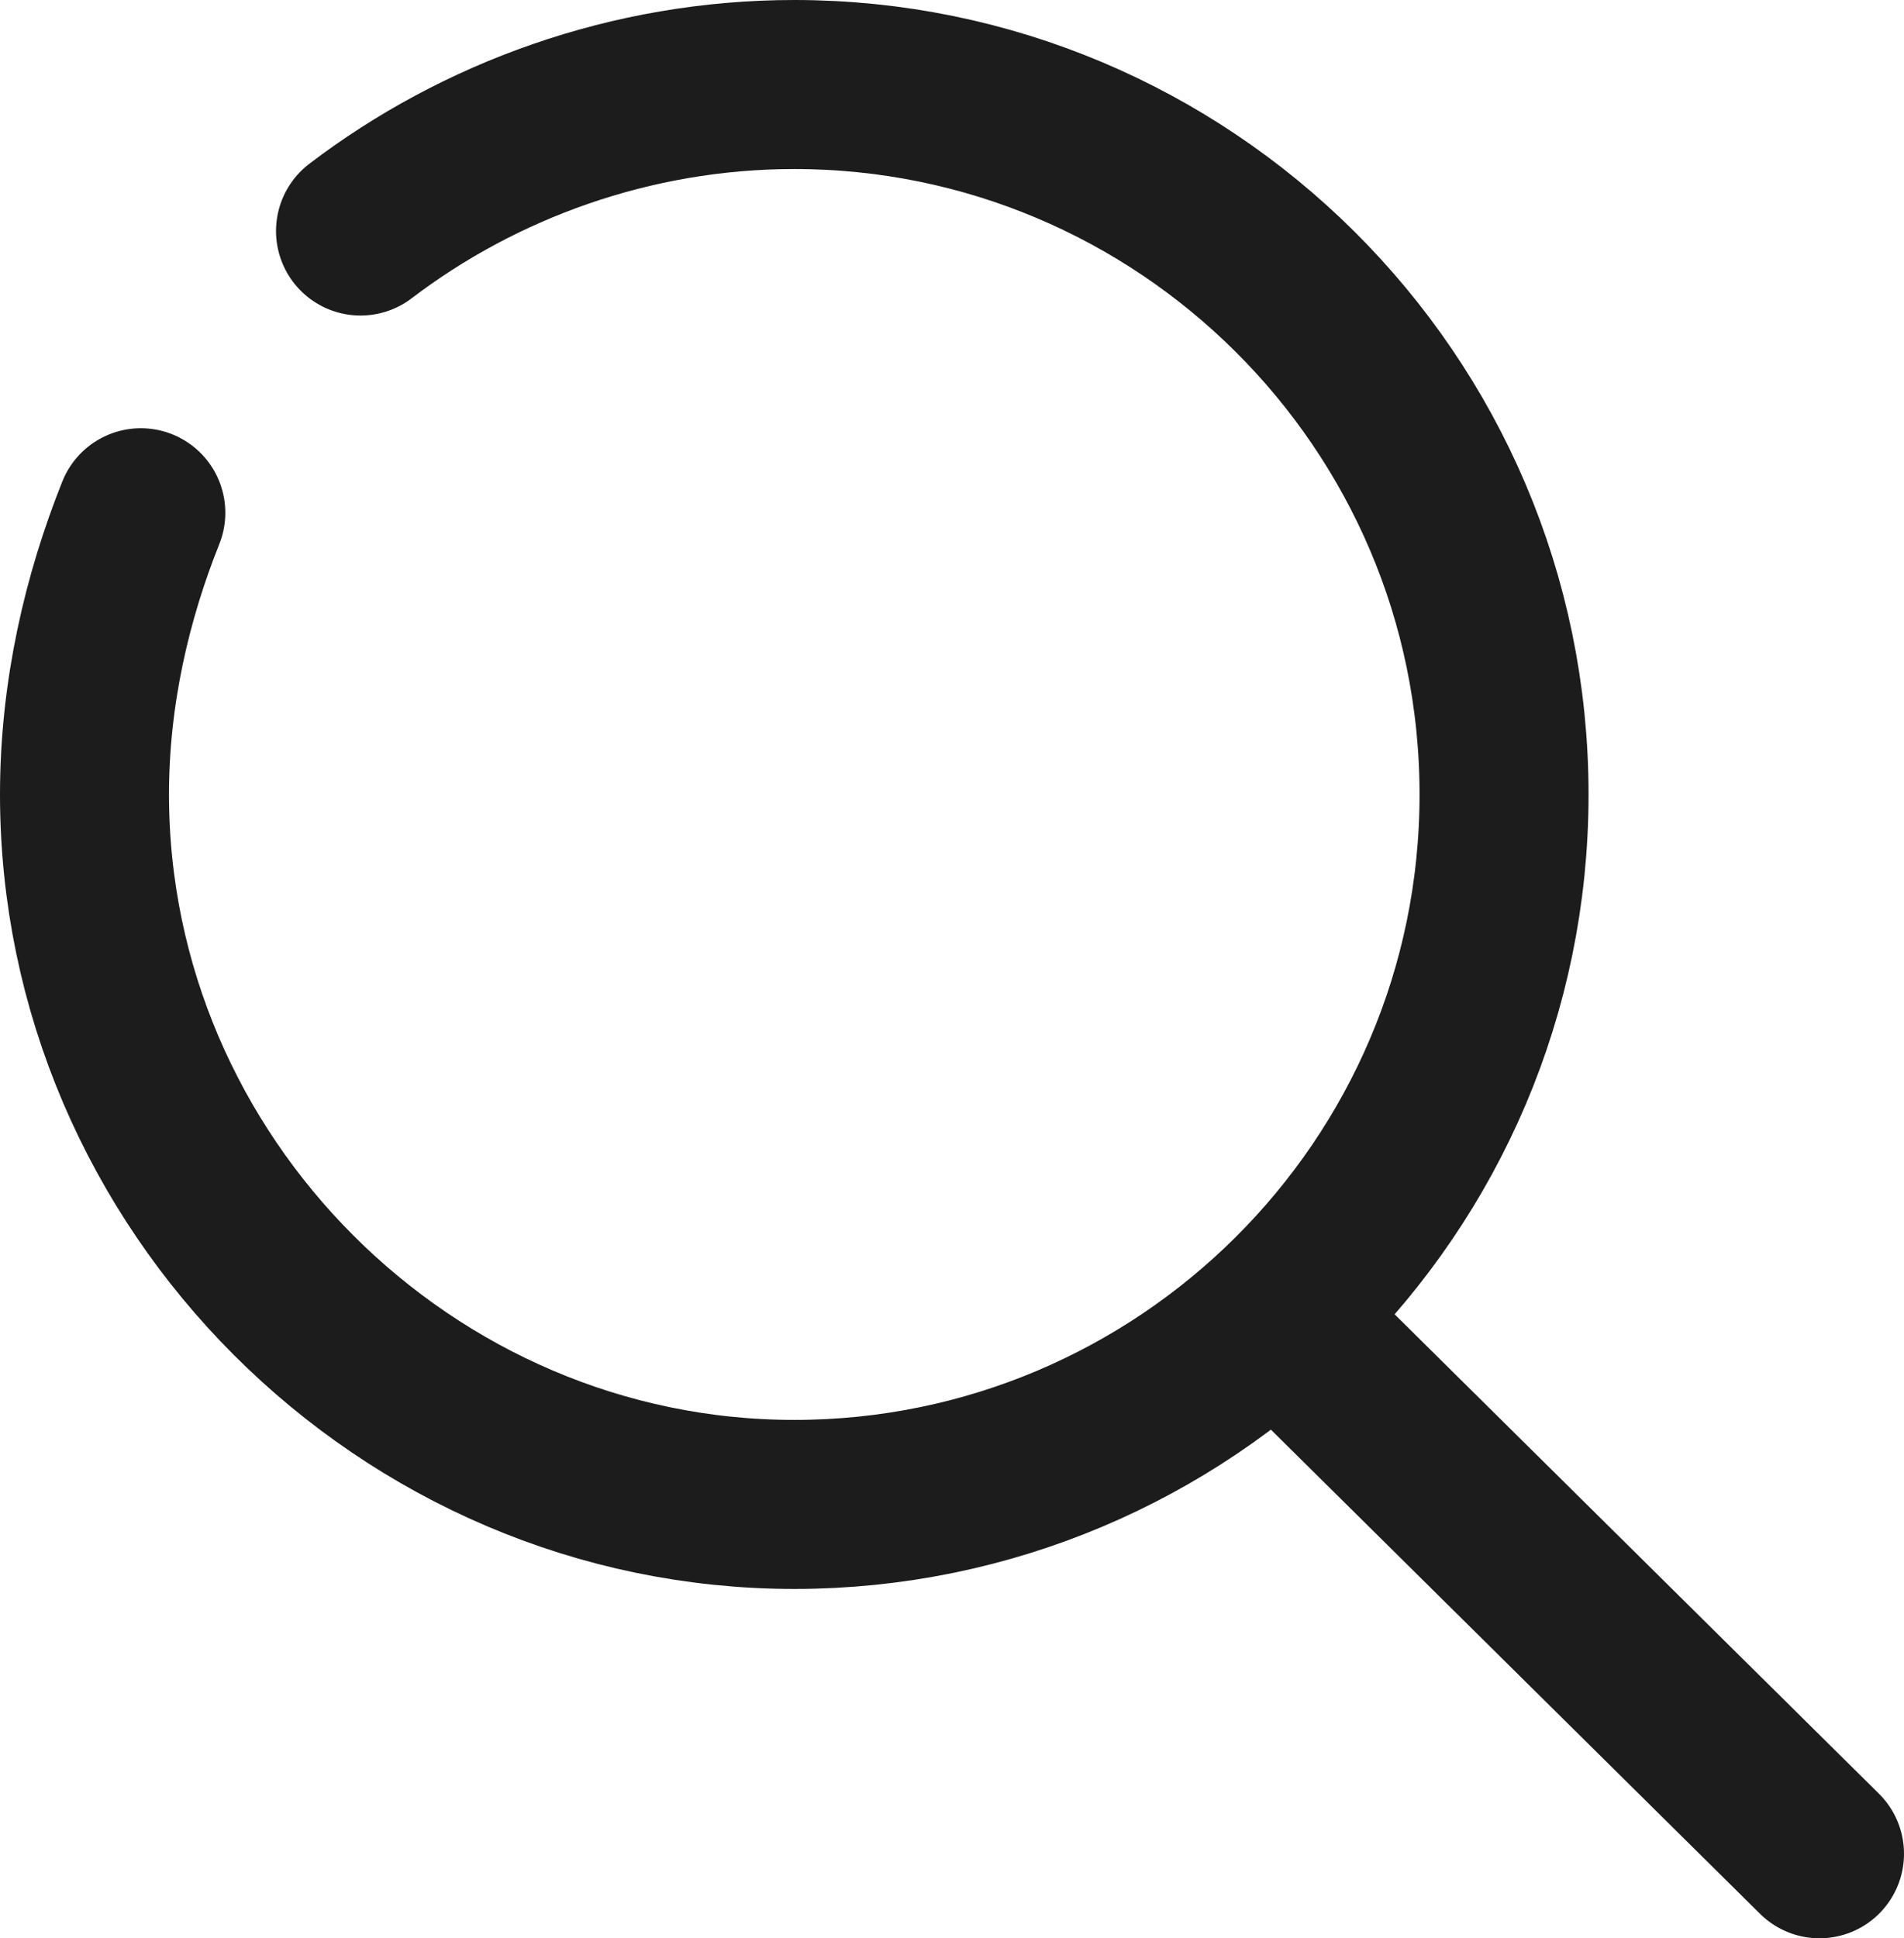
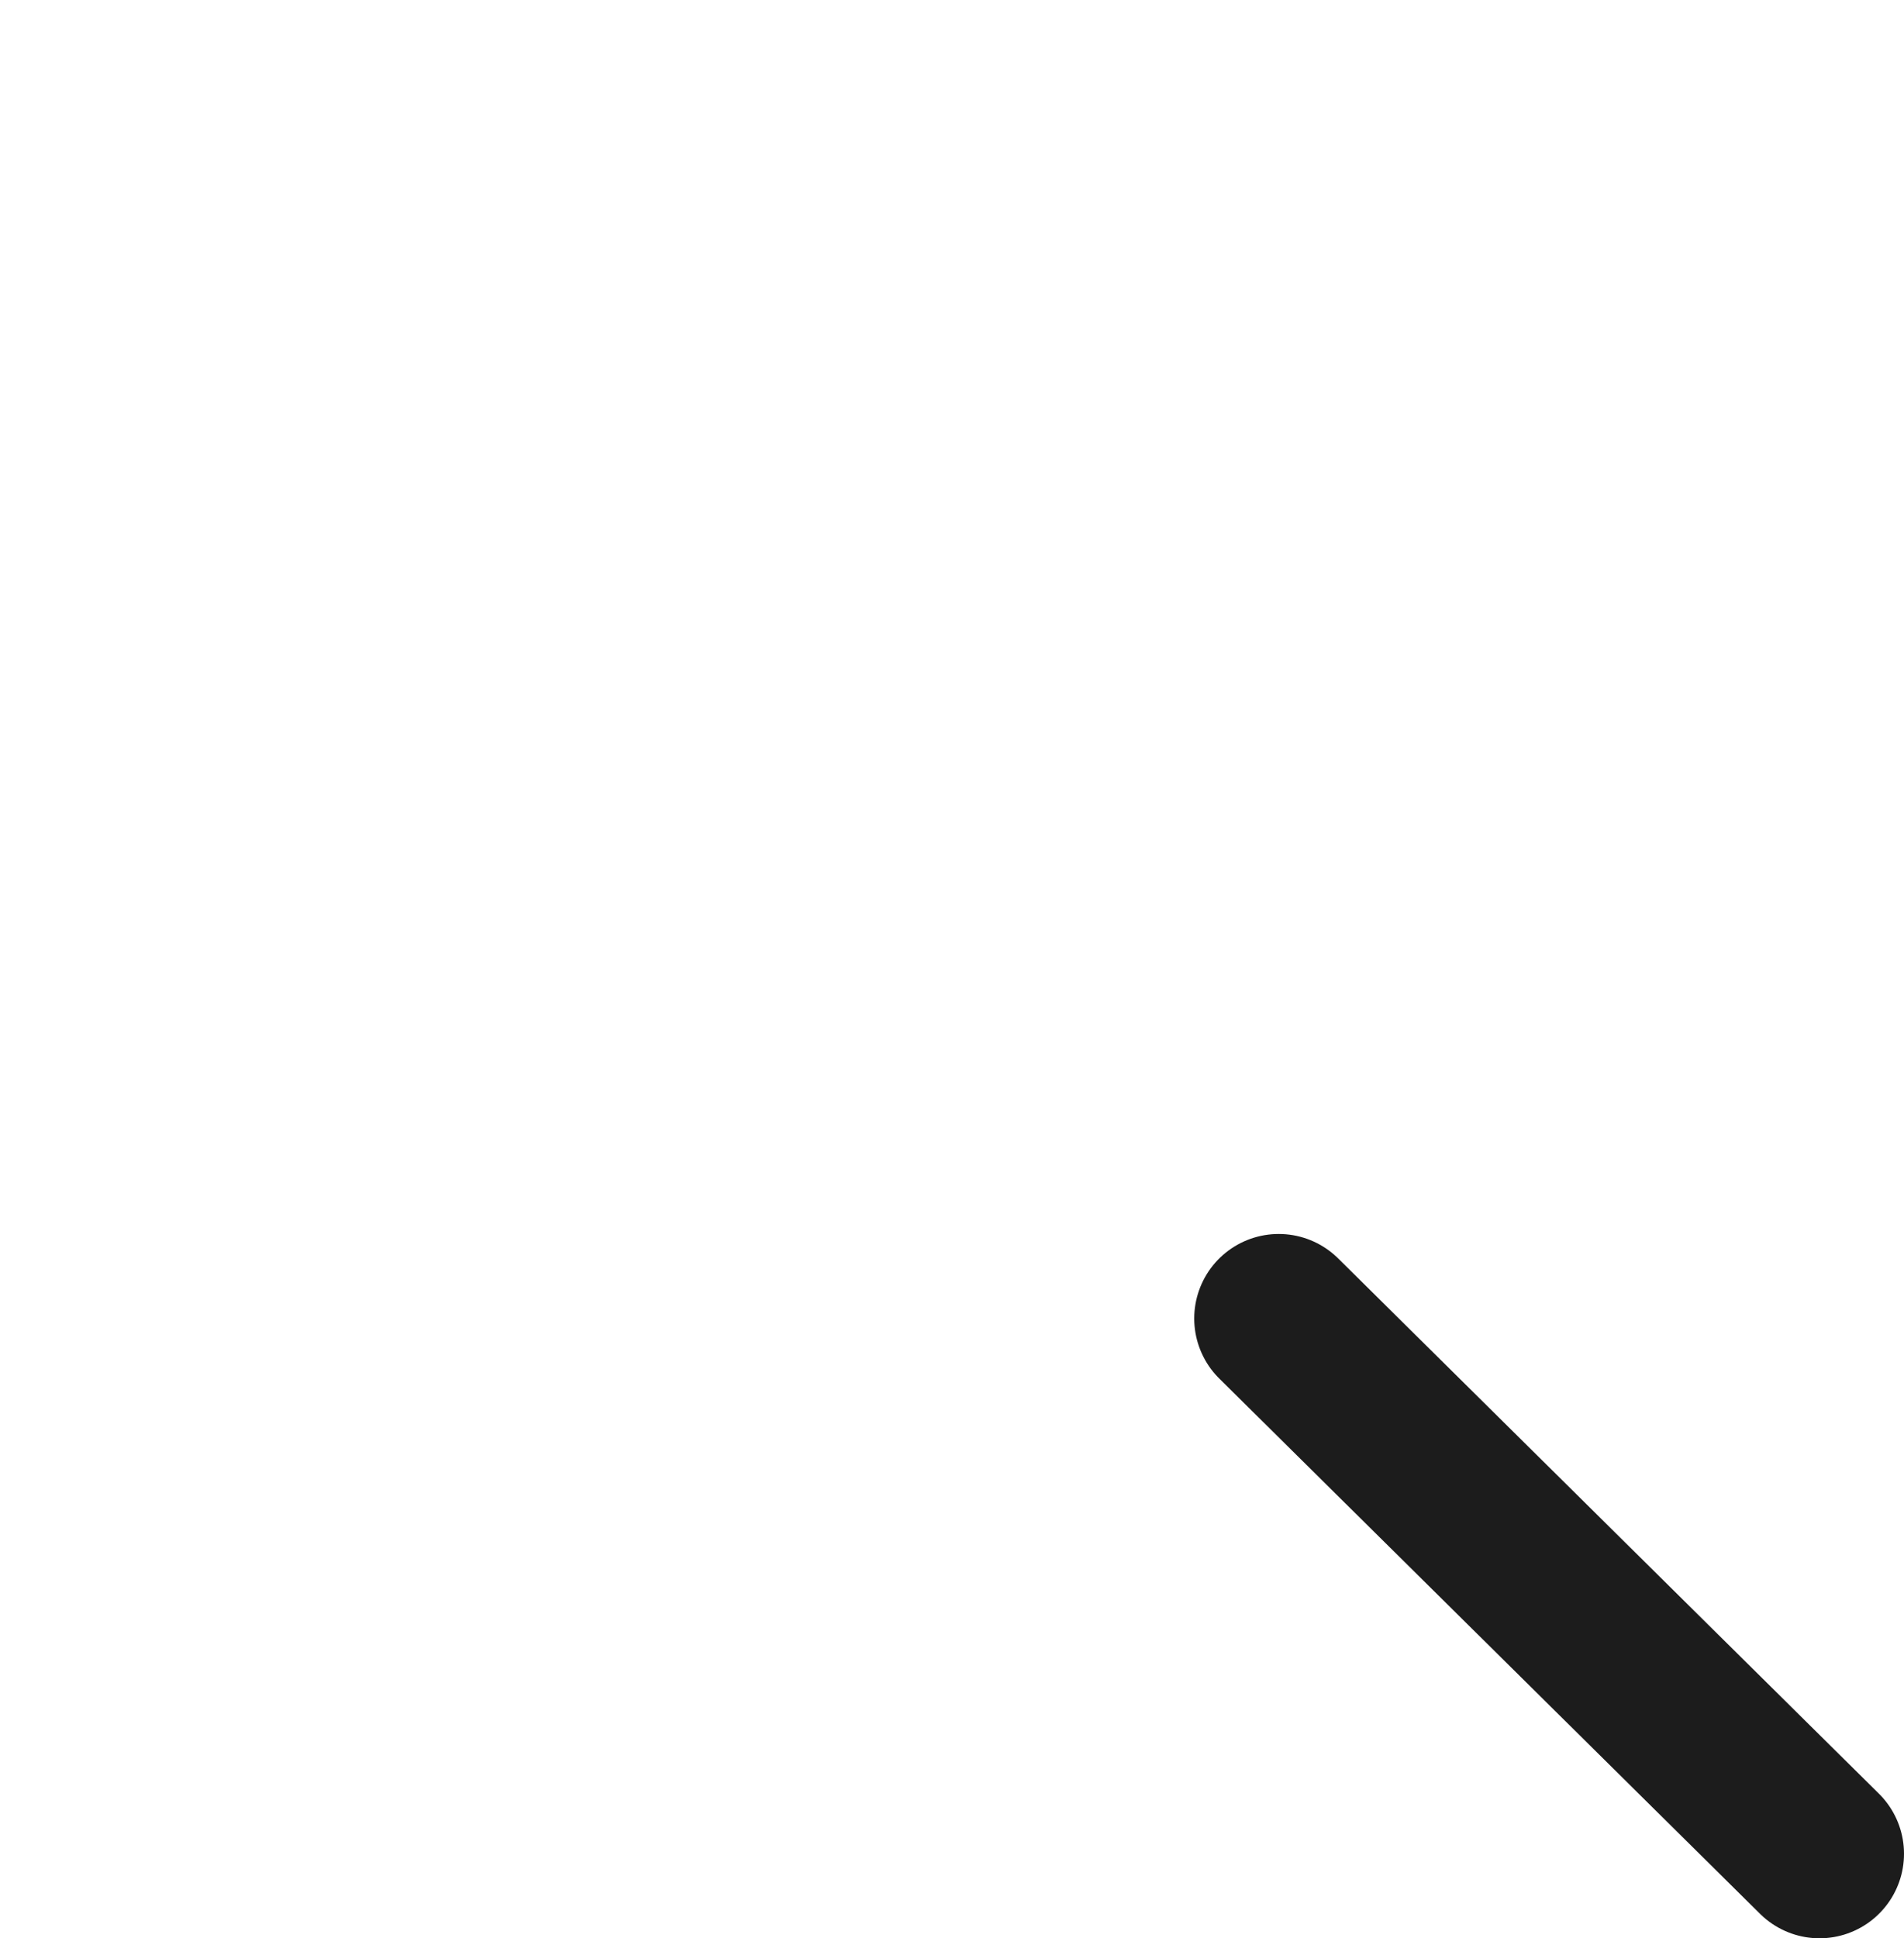
<svg xmlns="http://www.w3.org/2000/svg" version="1.1" id="Layer_1" x="0px" y="0px" viewBox="0 0 33.8 34.4" style="enable-background:new 0 0 33.8 34.4;" xml:space="preserve">
  <style type="text/css">
	.st0{fill:none;stroke:#1C1C1C;stroke-width:3;stroke-linecap:round;stroke-miterlimit:10;}
</style>
  <g>
    <g>
      <line class="st0" x1="22.7" y1="23.4" x2="32.3" y2="32.9" />
    </g>
-     <path class="st0" d="M6.4,4.1c2.1-1.6,4.8-2.6,7.7-2.6c6.9,0,12.6,5.6,12.6,12.6S21,26.7,14.1,26.7S1.5,21,1.5,14.1   c0-1.8,0.4-3.5,1-5" />
  </g>
</svg>